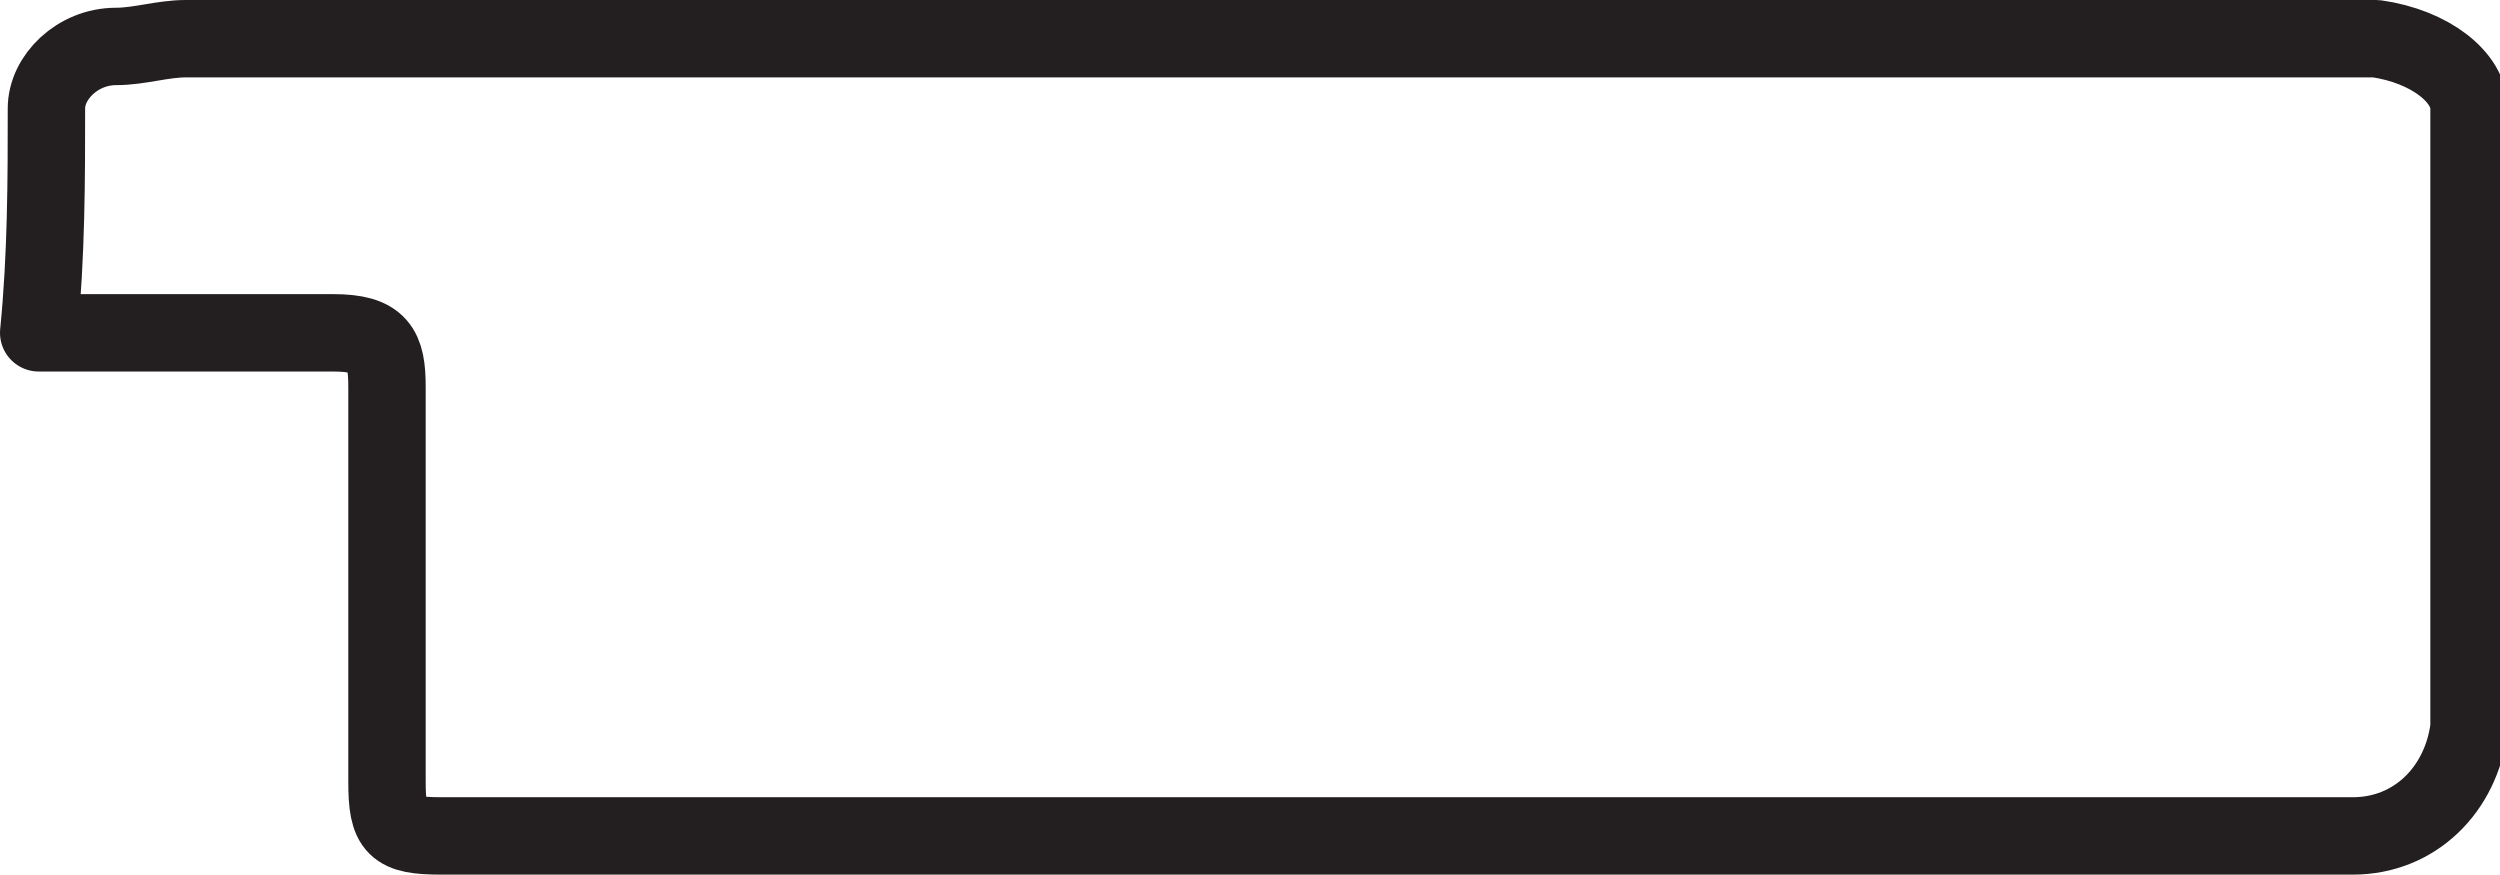
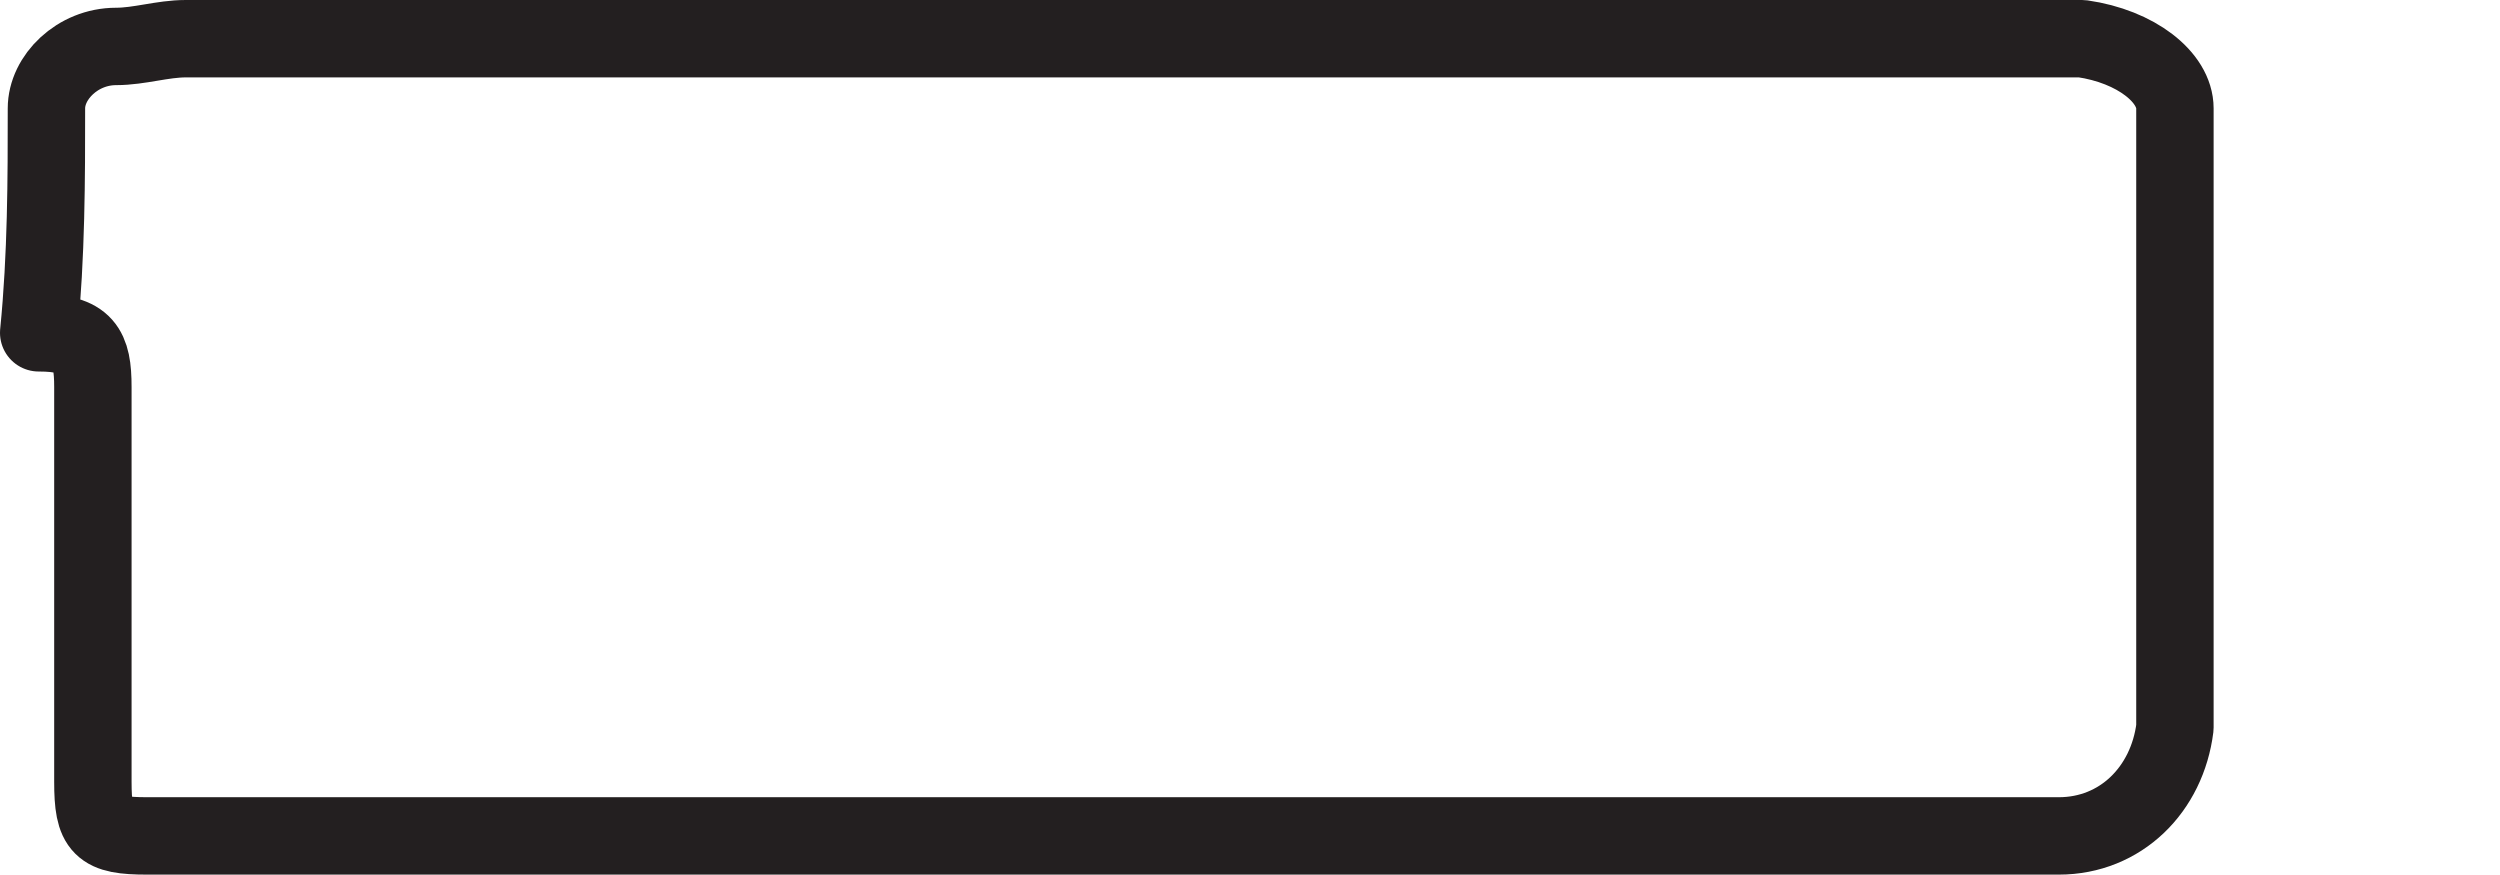
<svg xmlns="http://www.w3.org/2000/svg" id="Livello_1" x="0px" y="0px" viewBox="0 0 32.3 11.3" style="enable-background:new 0 0 32.3 11.3;" xml:space="preserve">
  <style type="text/css"> .st0{fill:none;stroke:#231F20;stroke-linecap:round;stroke-linejoin:round;} </style>
  <title>newman46-specchio</title>
  <g>
    <g id="Livello_1-2">
-       <path class="st0" d="M0.5,4.3c1.3,0,2.5,0,3.8,0c0.6,0,0.7,0.2,0.7,0.7c0,1.7,0,3.4,0,5.1c0,0.6,0.1,0.7,0.7,0.7h24.7 c0.8,0,1.4-0.6,1.5-1.4c0,0,0-0.1,0-0.1c0-2.6,0-5.3,0-7.9c0-0.4-0.5-0.8-1.2-0.9c-0.2,0-0.4,0-0.6,0H2.4c-0.3,0-0.6,0.1-0.9,0.1 c-0.5,0-0.9,0.4-0.9,0.8C0.6,2.3,0.6,3.3,0.5,4.3z" />
+       <path class="st0" d="M0.5,4.3c0.6,0,0.7,0.2,0.7,0.7c0,1.7,0,3.4,0,5.1c0,0.6,0.1,0.7,0.7,0.7h24.7 c0.8,0,1.4-0.6,1.5-1.4c0,0,0-0.1,0-0.1c0-2.6,0-5.3,0-7.9c0-0.4-0.5-0.8-1.2-0.9c-0.2,0-0.4,0-0.6,0H2.4c-0.3,0-0.6,0.1-0.9,0.1 c-0.5,0-0.9,0.4-0.9,0.8C0.6,2.3,0.6,3.3,0.5,4.3z" />
    </g>
  </g>
</svg>